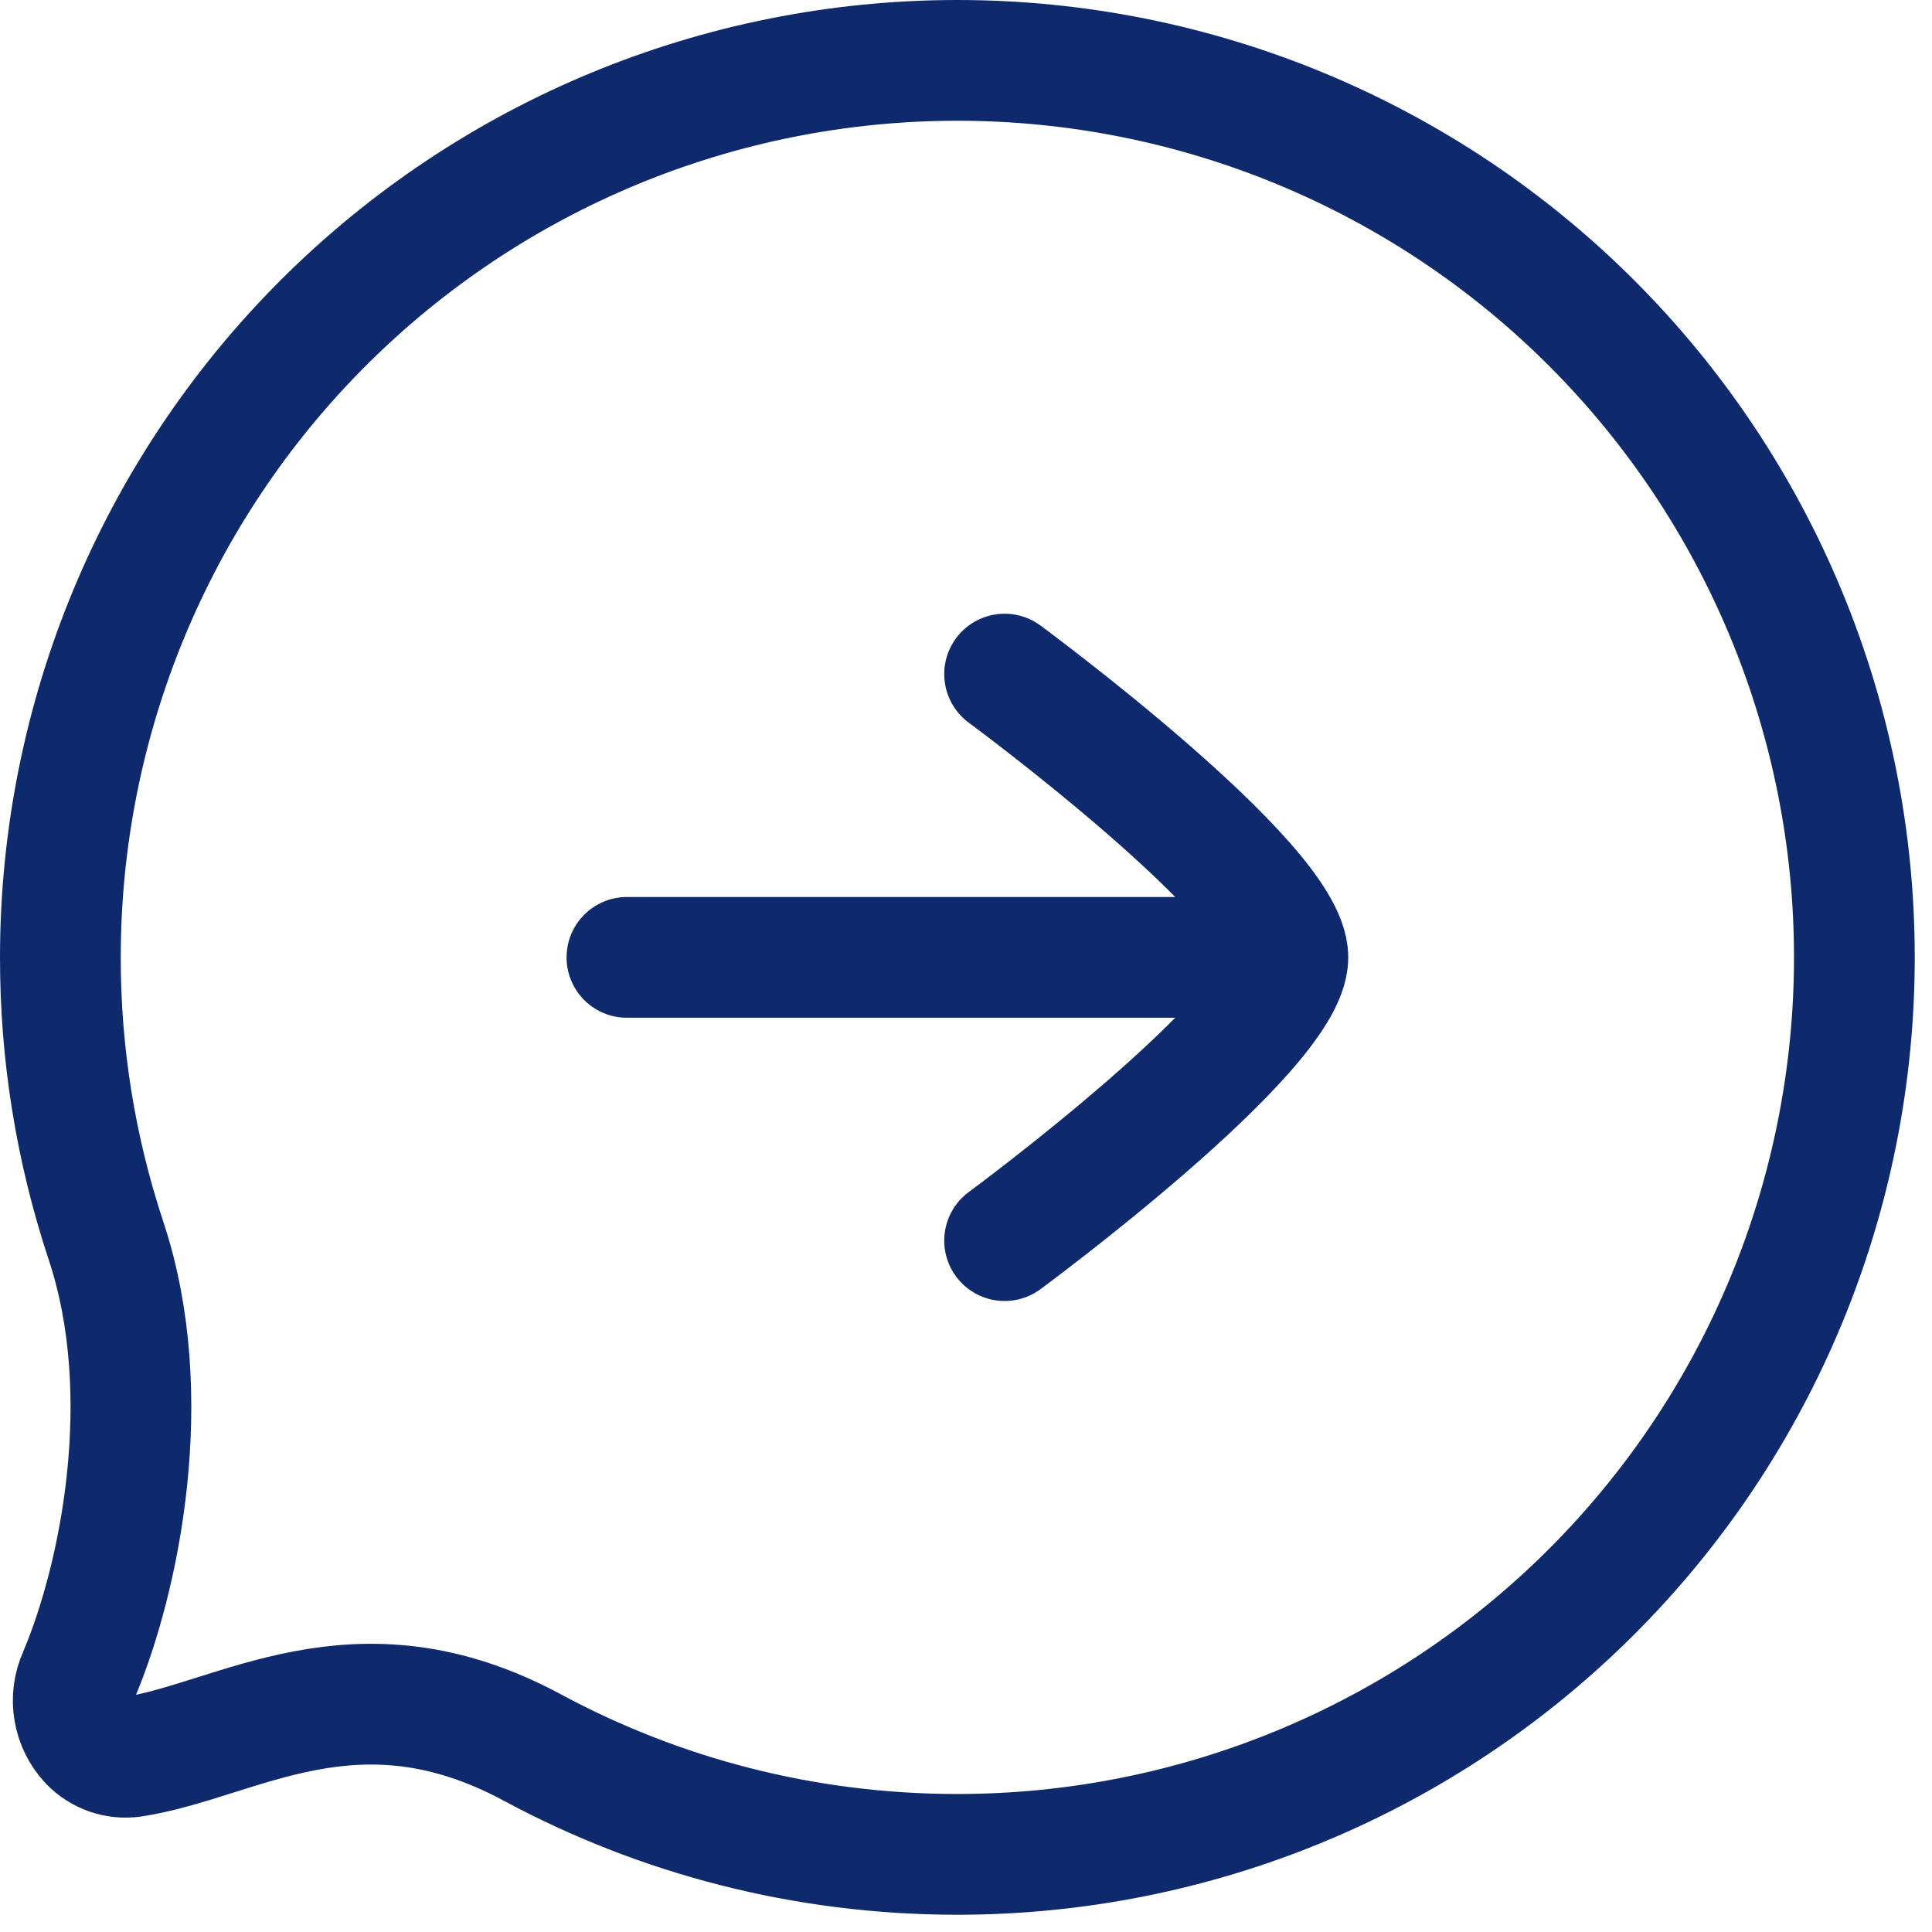
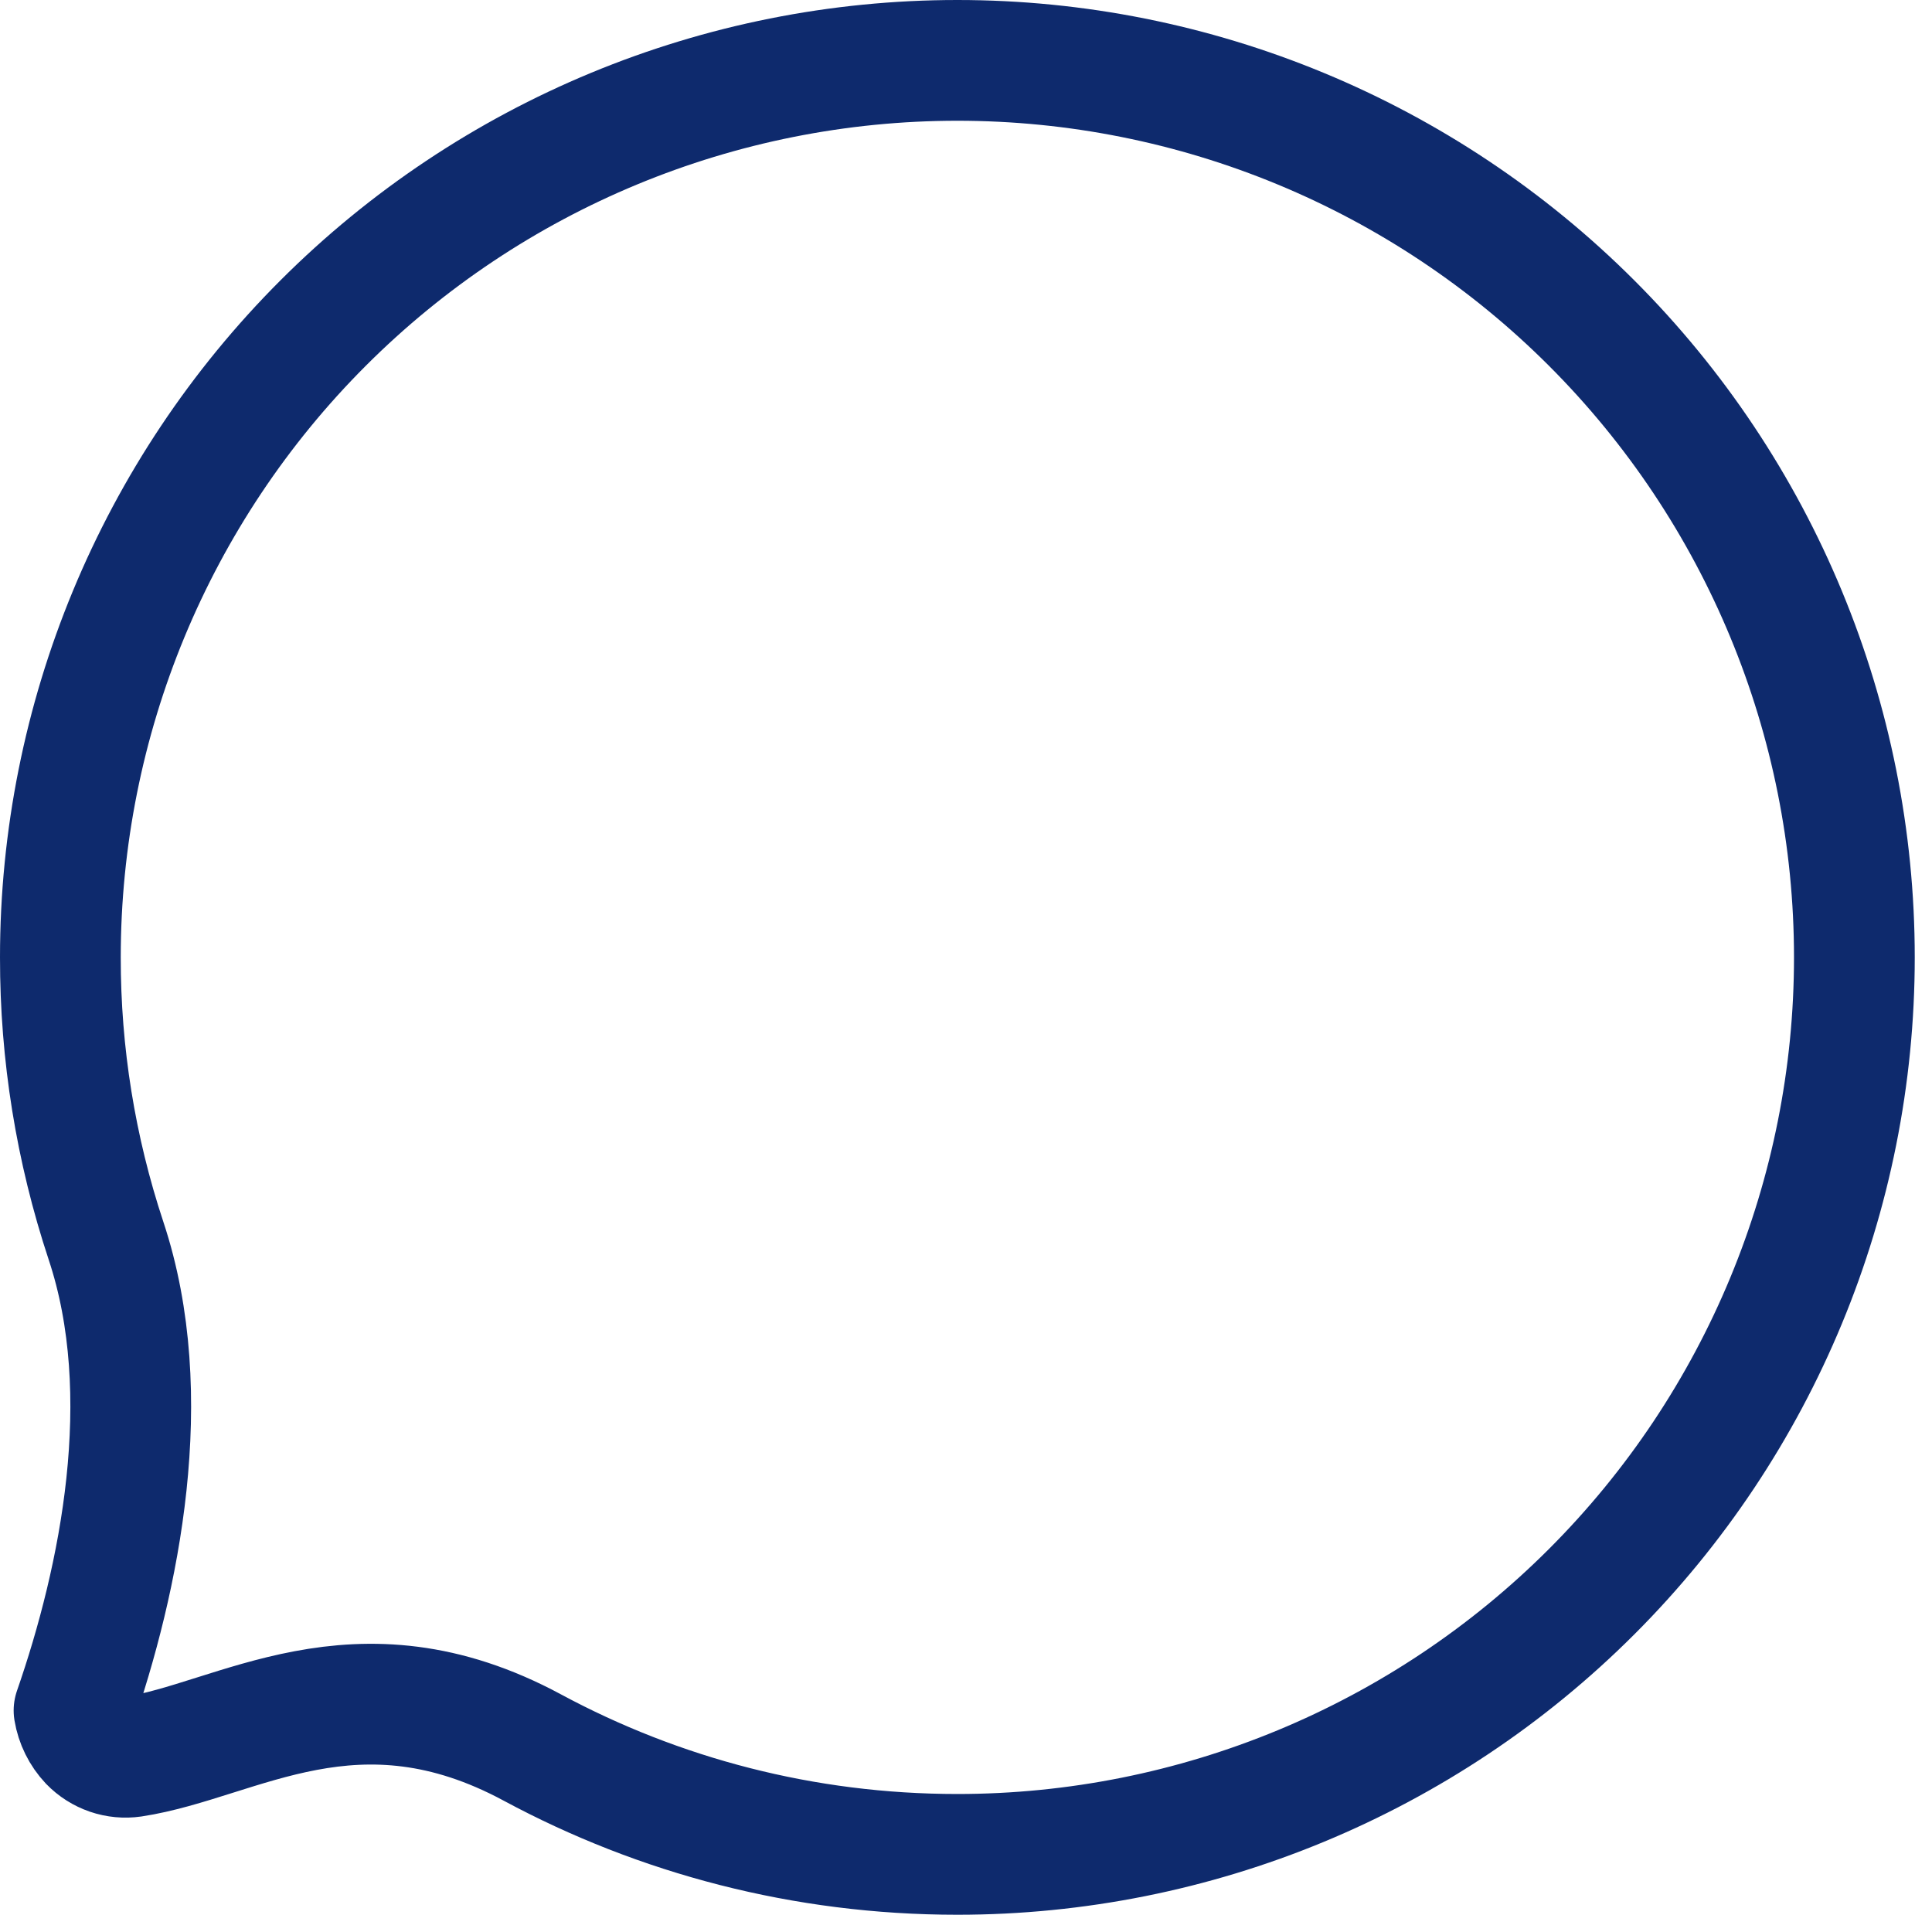
<svg xmlns="http://www.w3.org/2000/svg" width="56" height="56" viewBox="0 0 56 56" fill="none">
-   <path d="M53.75 27.75C53.75 34.646 51.011 41.259 46.135 46.135C41.259 51.011 34.646 53.75 27.75 53.75C23.294 53.75 19.102 52.628 15.434 50.655C10.322 47.899 6.882 50.46 3.846 50.92C3.619 50.953 3.388 50.931 3.171 50.857C2.954 50.782 2.758 50.658 2.598 50.493C2.36 50.24 2.203 49.922 2.146 49.58C2.089 49.237 2.135 48.886 2.278 48.569C3.471 45.764 4.563 40.444 3.072 35.961C2.194 33.312 1.747 30.54 1.75 27.75C1.75 20.854 4.489 14.241 9.365 9.365C14.241 4.489 20.854 1.75 27.75 1.75C34.646 1.75 41.259 4.489 46.135 9.365C51.011 14.241 53.75 20.854 53.75 27.75Z" stroke="#0E2A6D" stroke-width="3.5" stroke-linecap="round" stroke-linejoin="round" />
-   <path d="M29.119 19.539C29.119 19.539 37.33 25.587 37.33 27.75C37.33 29.912 29.119 35.96 29.119 35.96M35.961 27.75H18.172" stroke="#0E2A6D" stroke-width="3.5" stroke-linecap="round" stroke-linejoin="round" />
+   <path d="M53.75 27.75C53.75 34.646 51.011 41.259 46.135 46.135C41.259 51.011 34.646 53.75 27.75 53.75C23.294 53.75 19.102 52.628 15.434 50.655C10.322 47.899 6.882 50.46 3.846 50.92C3.619 50.953 3.388 50.931 3.171 50.857C2.954 50.782 2.758 50.658 2.598 50.493C2.36 50.24 2.203 49.922 2.146 49.58C3.471 45.764 4.563 40.444 3.072 35.961C2.194 33.312 1.747 30.54 1.75 27.75C1.75 20.854 4.489 14.241 9.365 9.365C14.241 4.489 20.854 1.75 27.75 1.75C34.646 1.75 41.259 4.489 46.135 9.365C51.011 14.241 53.75 20.854 53.75 27.75Z" stroke="#0E2A6D" stroke-width="3.5" stroke-linecap="round" stroke-linejoin="round" />
</svg>